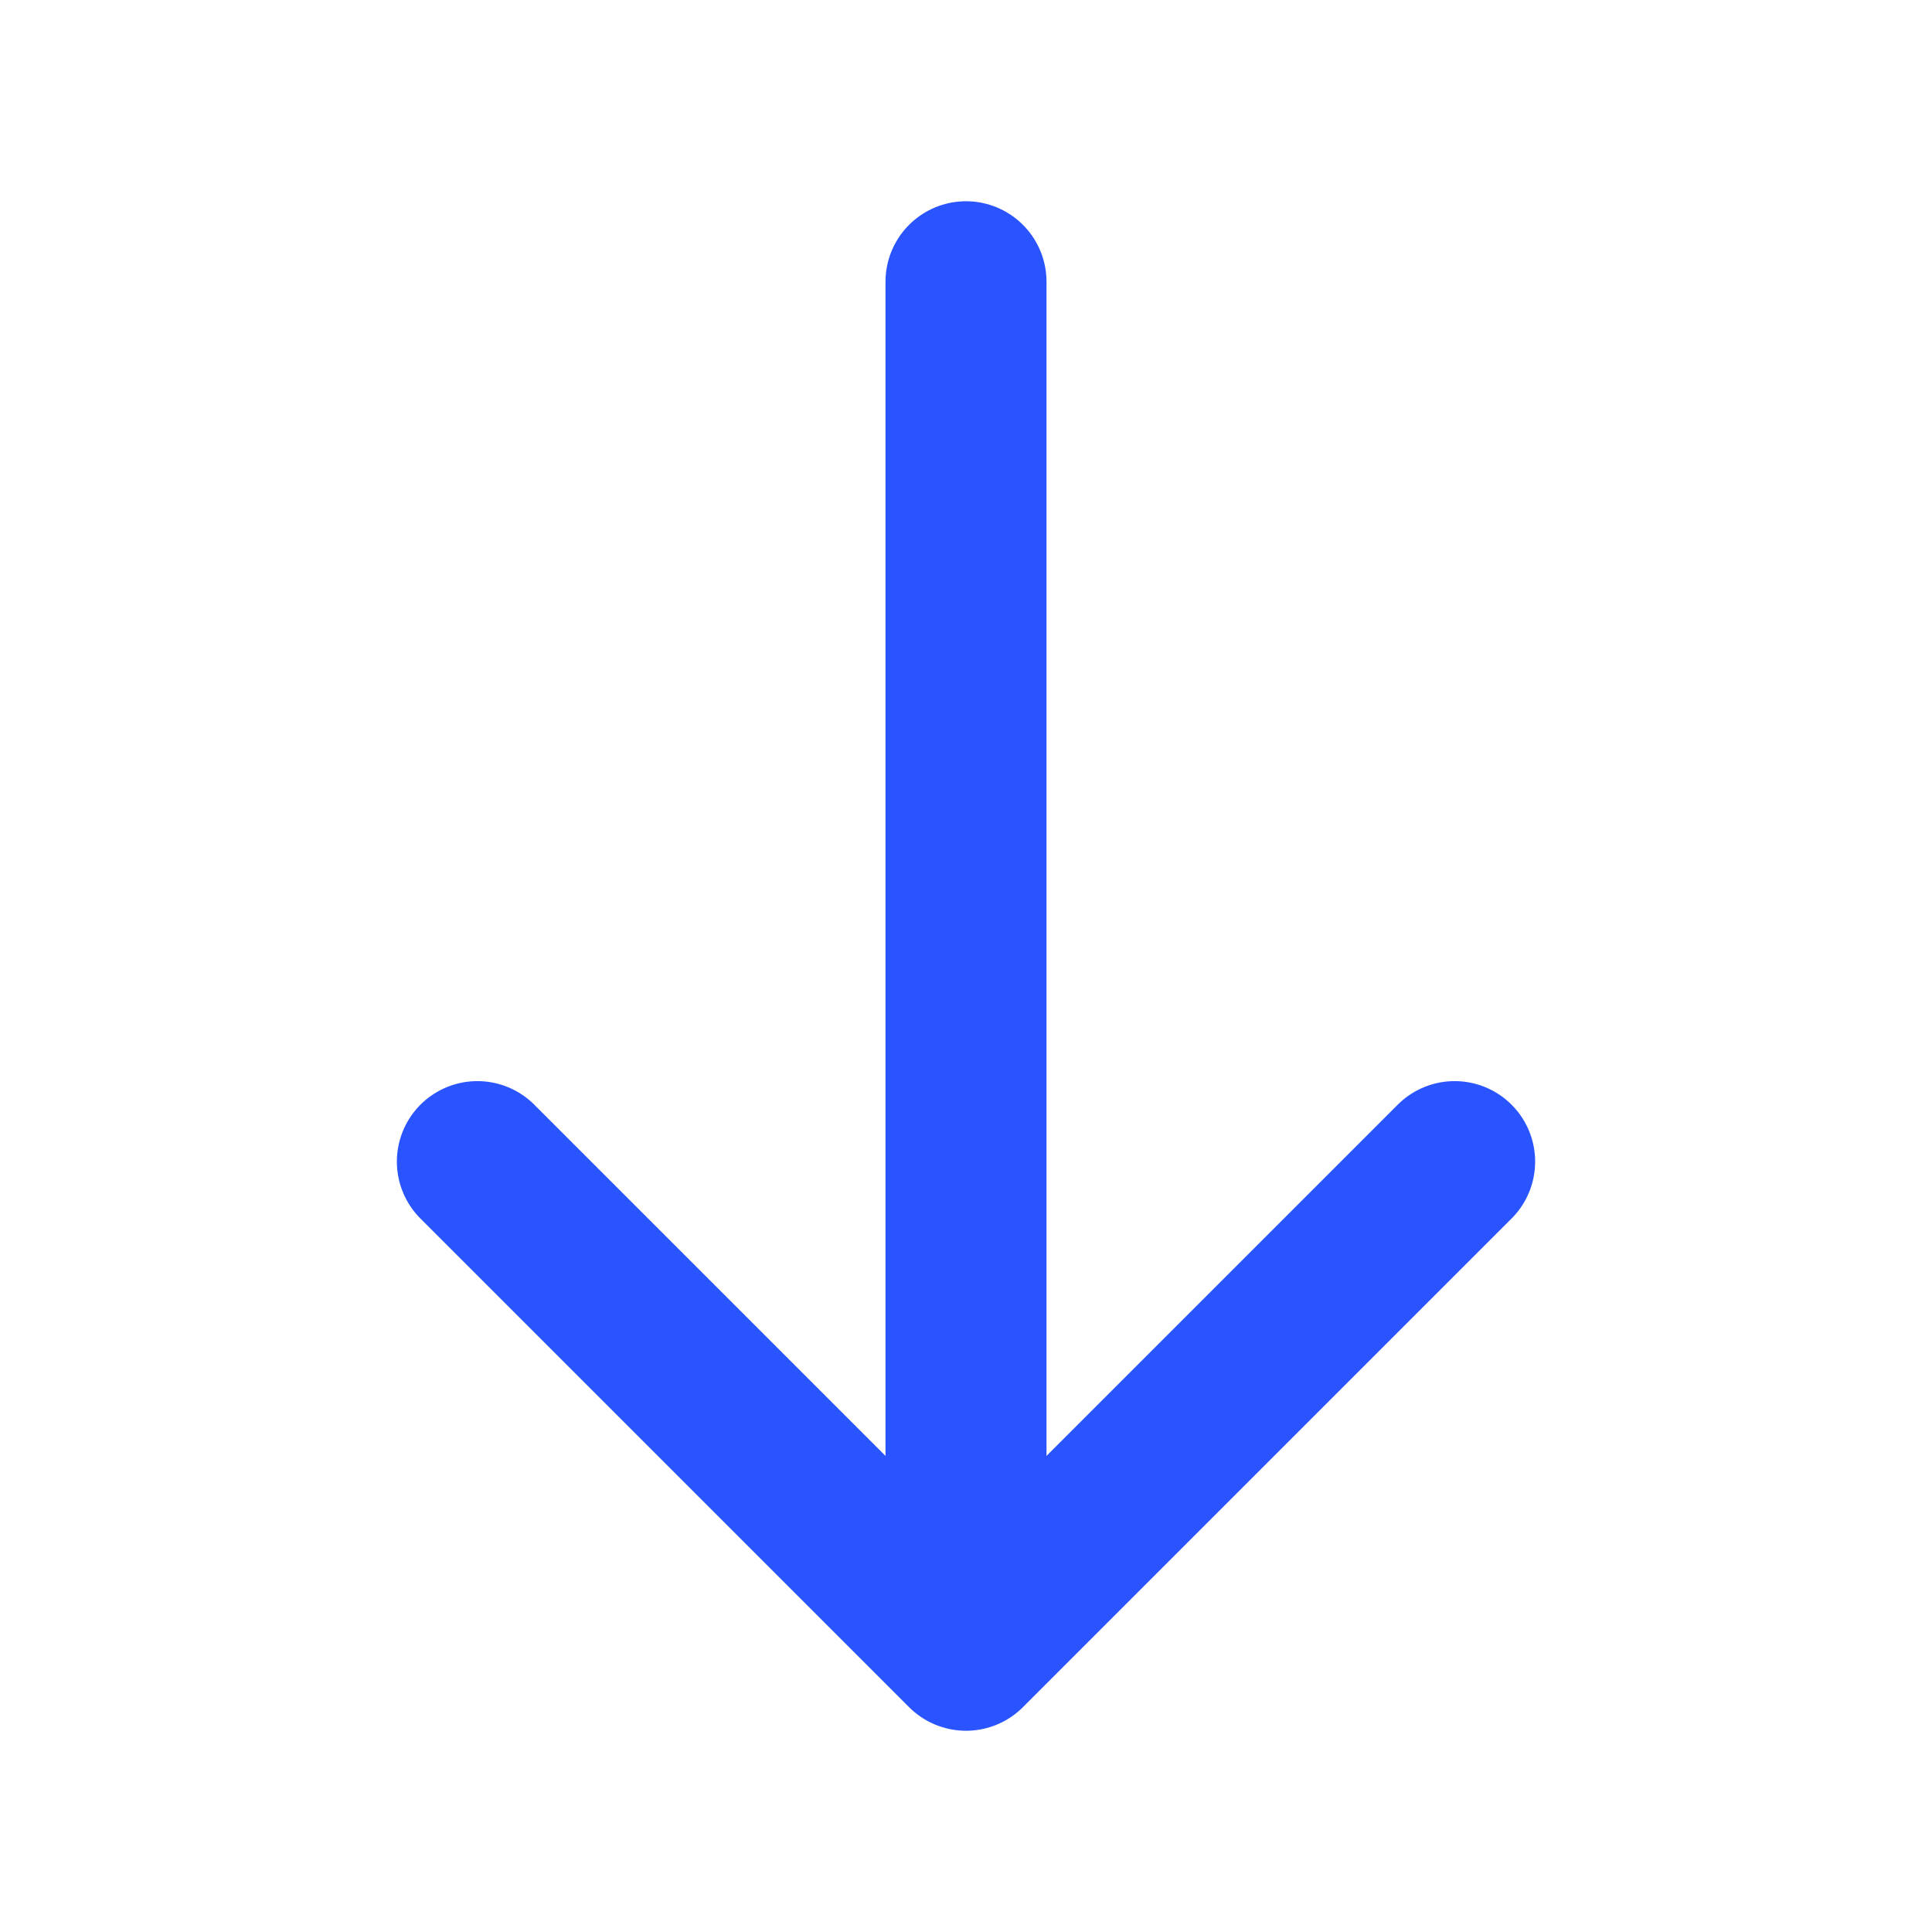
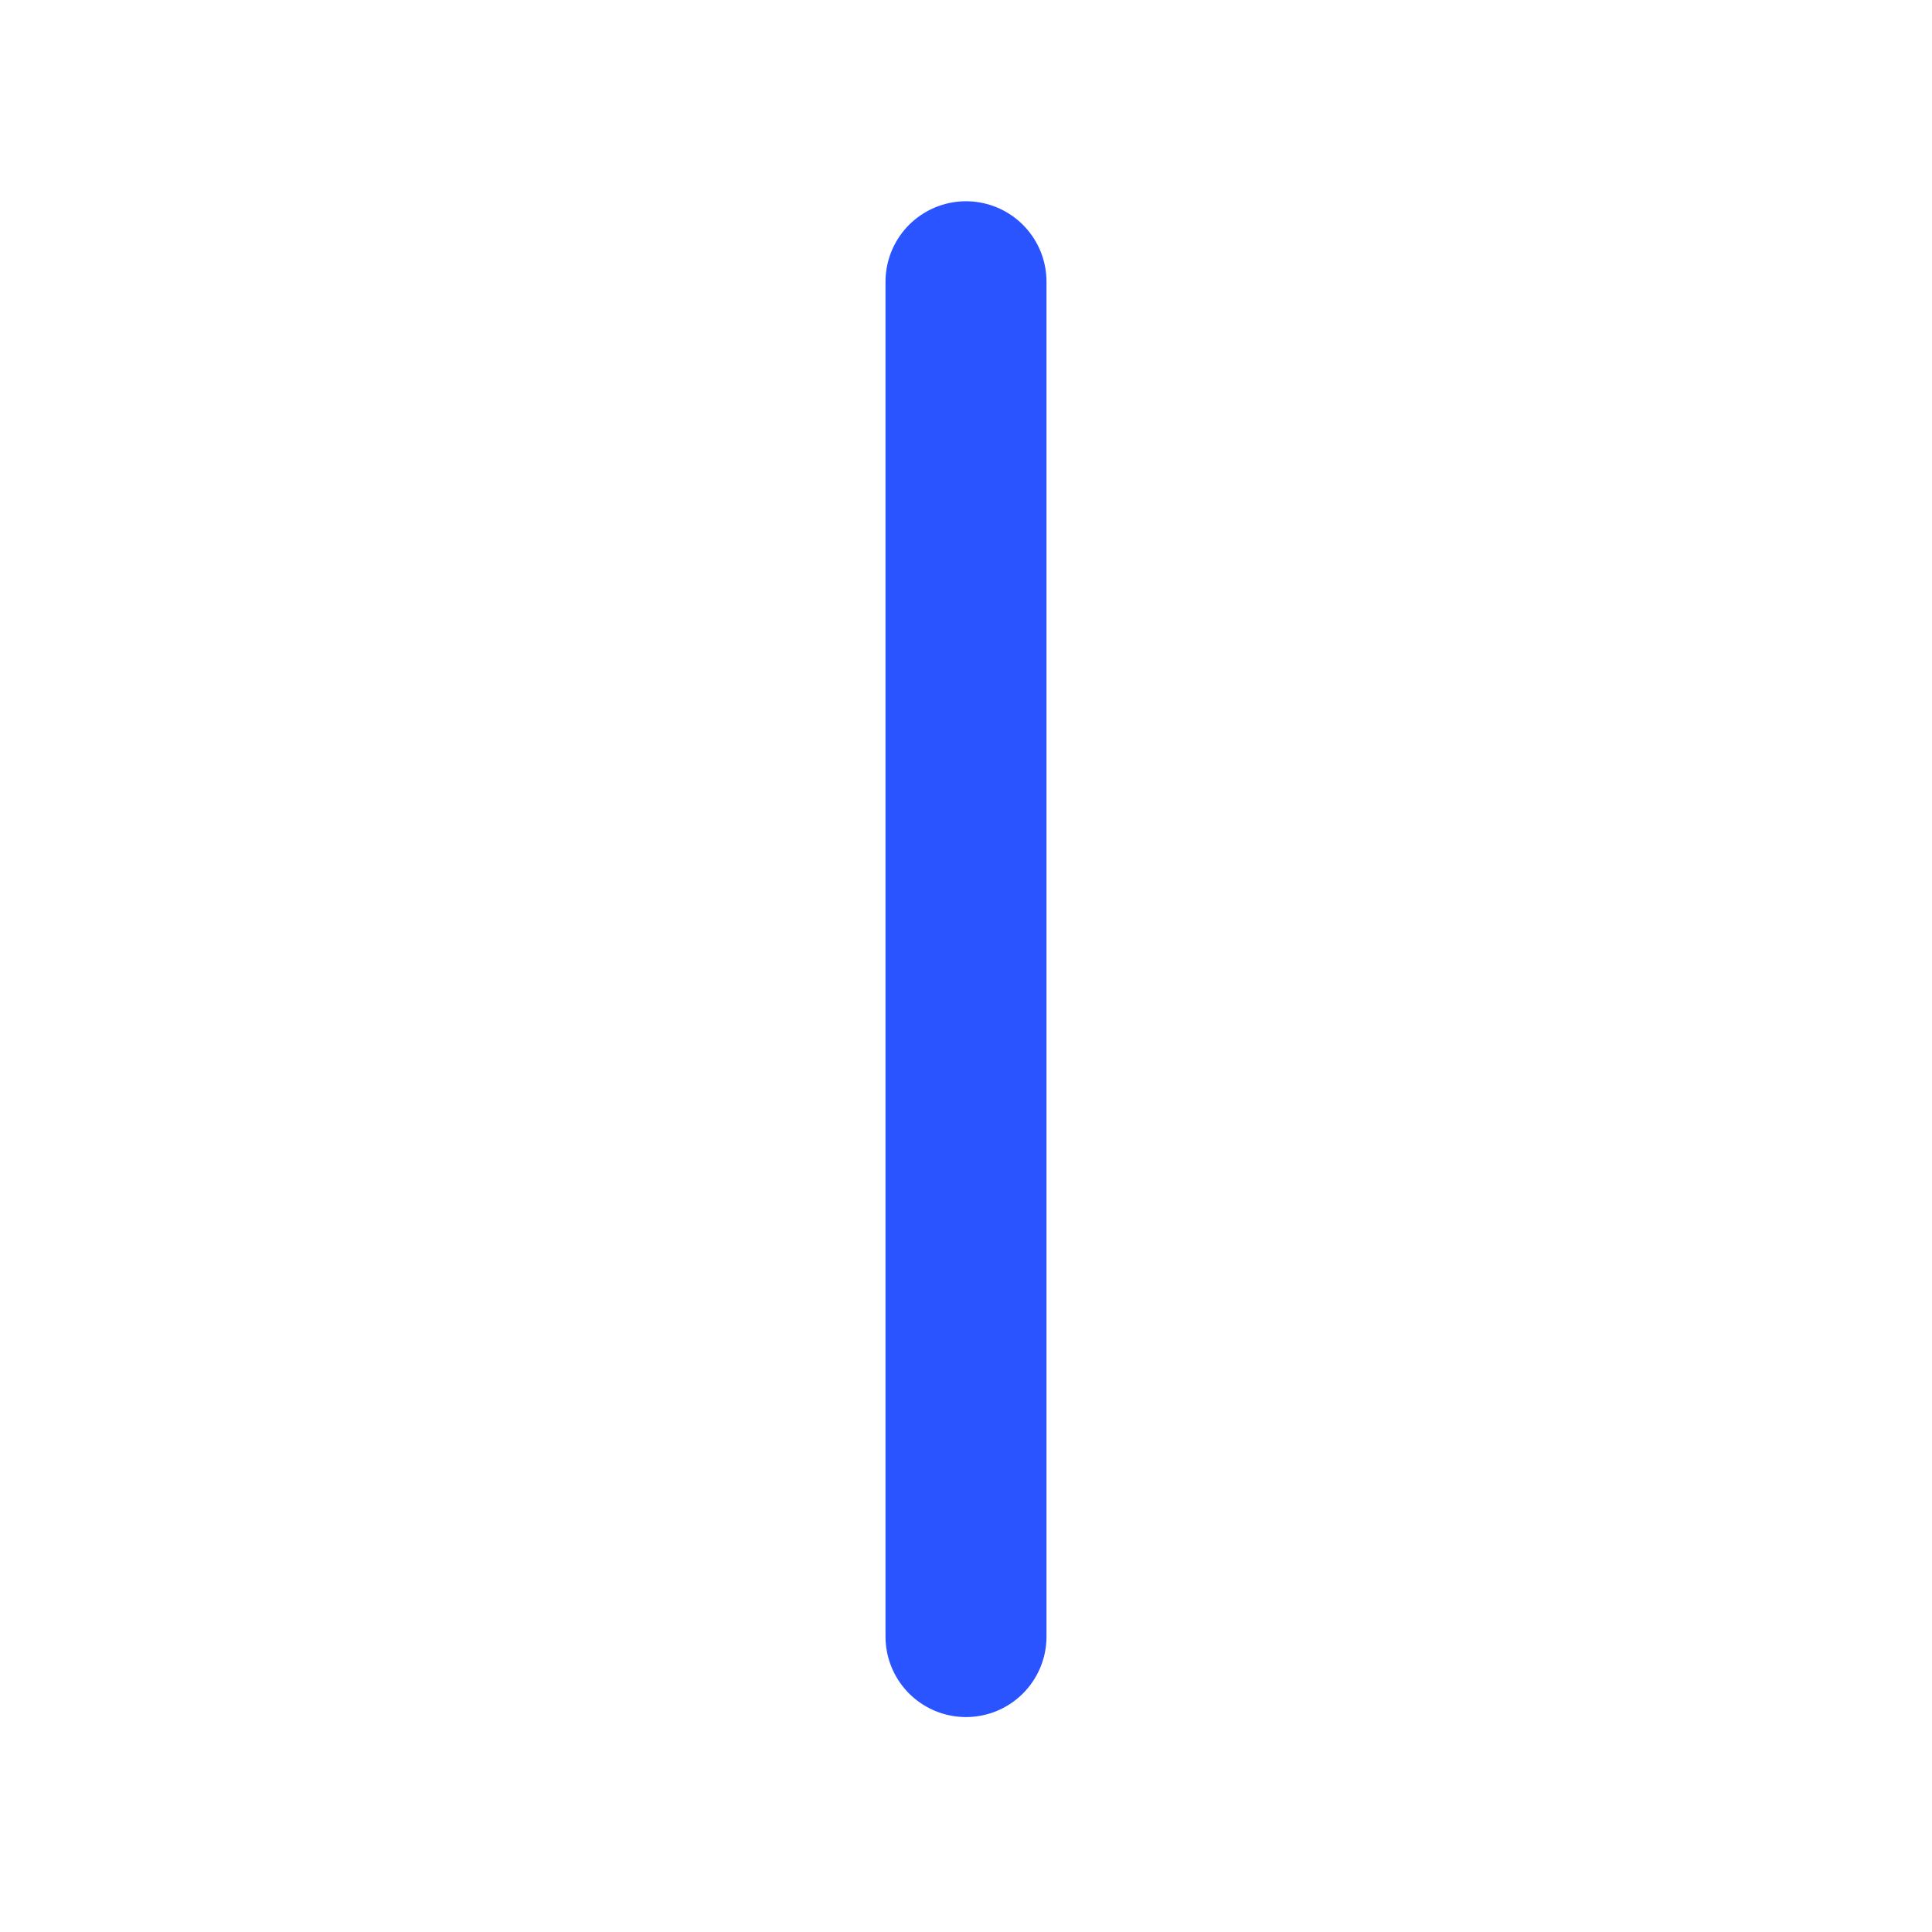
<svg xmlns="http://www.w3.org/2000/svg" width="24" height="24" viewBox="0 0 24 24" fill="none">
-   <path d="M18.07 14.43L12 20.5L5.93 14.43" stroke="#2954FF" stroke-width="2" strokeMiterlimit="10" stroke-linecap="round" stroke-linejoin="round" />
  <path d="M12 3.5L12 20.33" stroke="#2954FF" stroke-width="2" strokeMiterlimit="10" stroke-linecap="round" stroke-linejoin="round" />
</svg>